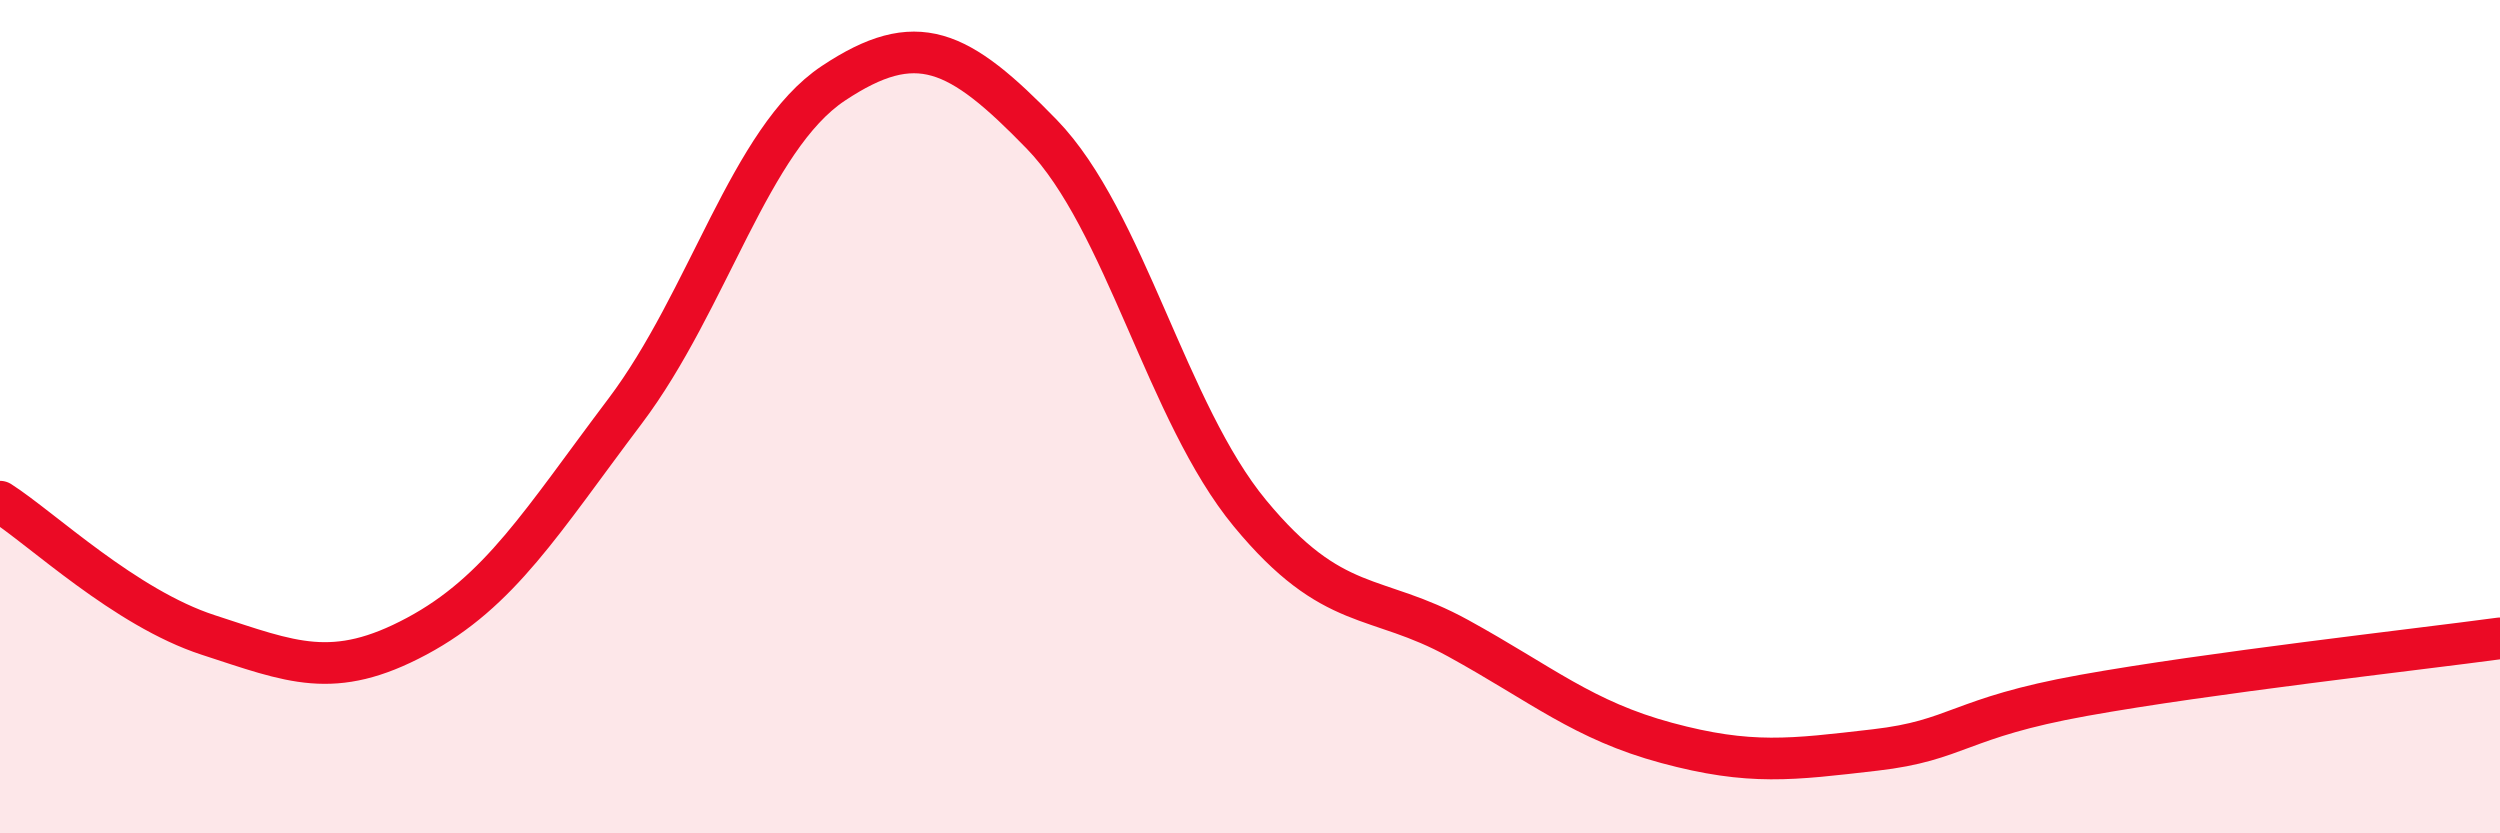
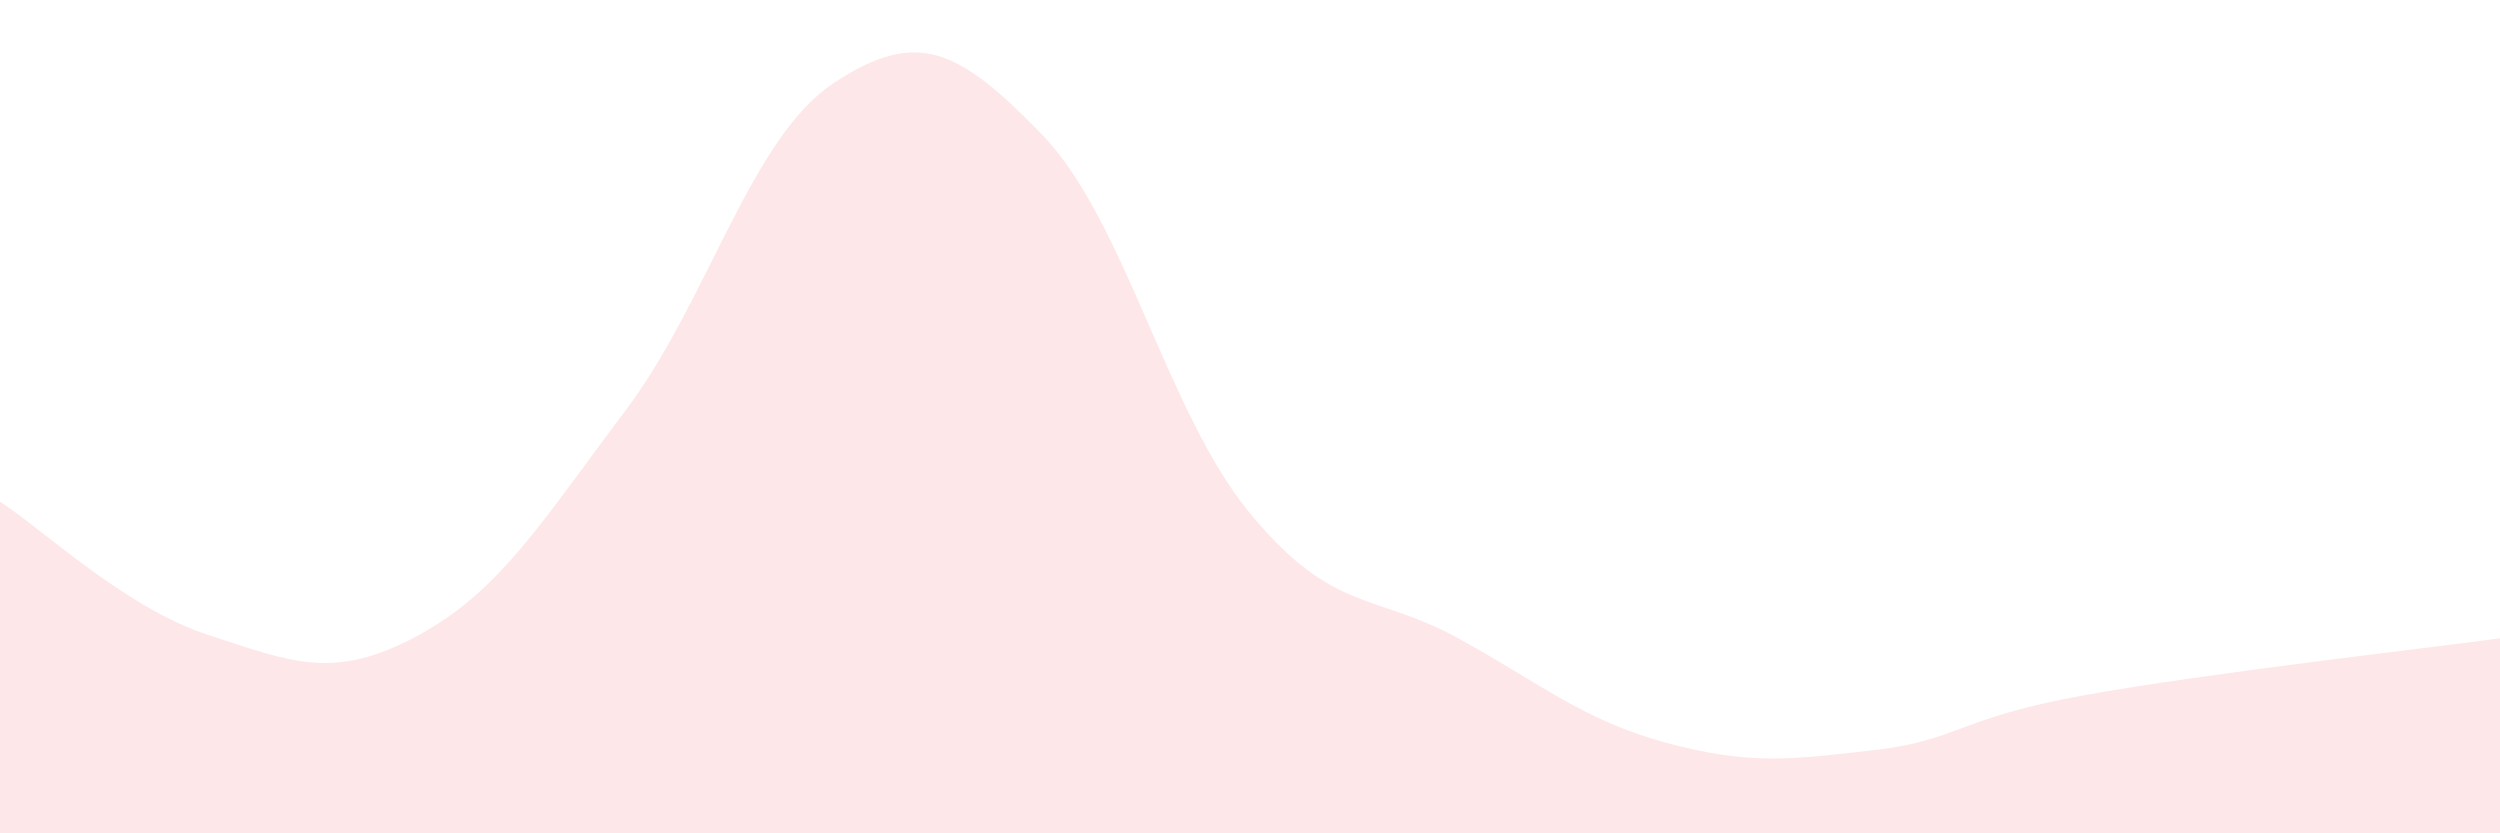
<svg xmlns="http://www.w3.org/2000/svg" width="60" height="20" viewBox="0 0 60 20">
  <path d="M 0,12.04 C 1,12.68 3,14.59 5,15.24 C 7,15.89 8,16.34 10,15.27 C 12,14.2 13,12.52 15,9.87 C 17,7.22 18,3.33 20,2 C 22,0.67 23,1.16 25,3.22 C 27,5.28 28,9.9 30,12.32 C 32,14.74 33,14.22 35,15.32 C 37,16.42 38,17.29 40,17.83 C 42,18.37 43,18.23 45,18 C 47,17.77 47,17.23 50,16.69 C 53,16.15 58,15.59 60,15.32L60 20L0 20Z" fill="#EB0A25" opacity="0.1" stroke-linecap="round" stroke-linejoin="round" />
-   <path d="M 0,12.04 C 1,12.68 3,14.59 5,15.24 C 7,15.89 8,16.34 10,15.27 C 12,14.2 13,12.52 15,9.87 C 17,7.22 18,3.33 20,2 C 22,0.67 23,1.16 25,3.22 C 27,5.28 28,9.9 30,12.32 C 32,14.74 33,14.22 35,15.32 C 37,16.42 38,17.29 40,17.83 C 42,18.37 43,18.23 45,18 C 47,17.77 47,17.23 50,16.69 C 53,16.15 58,15.59 60,15.32" stroke="#EB0A25" stroke-width="1" fill="none" stroke-linecap="round" stroke-linejoin="round" />
</svg>